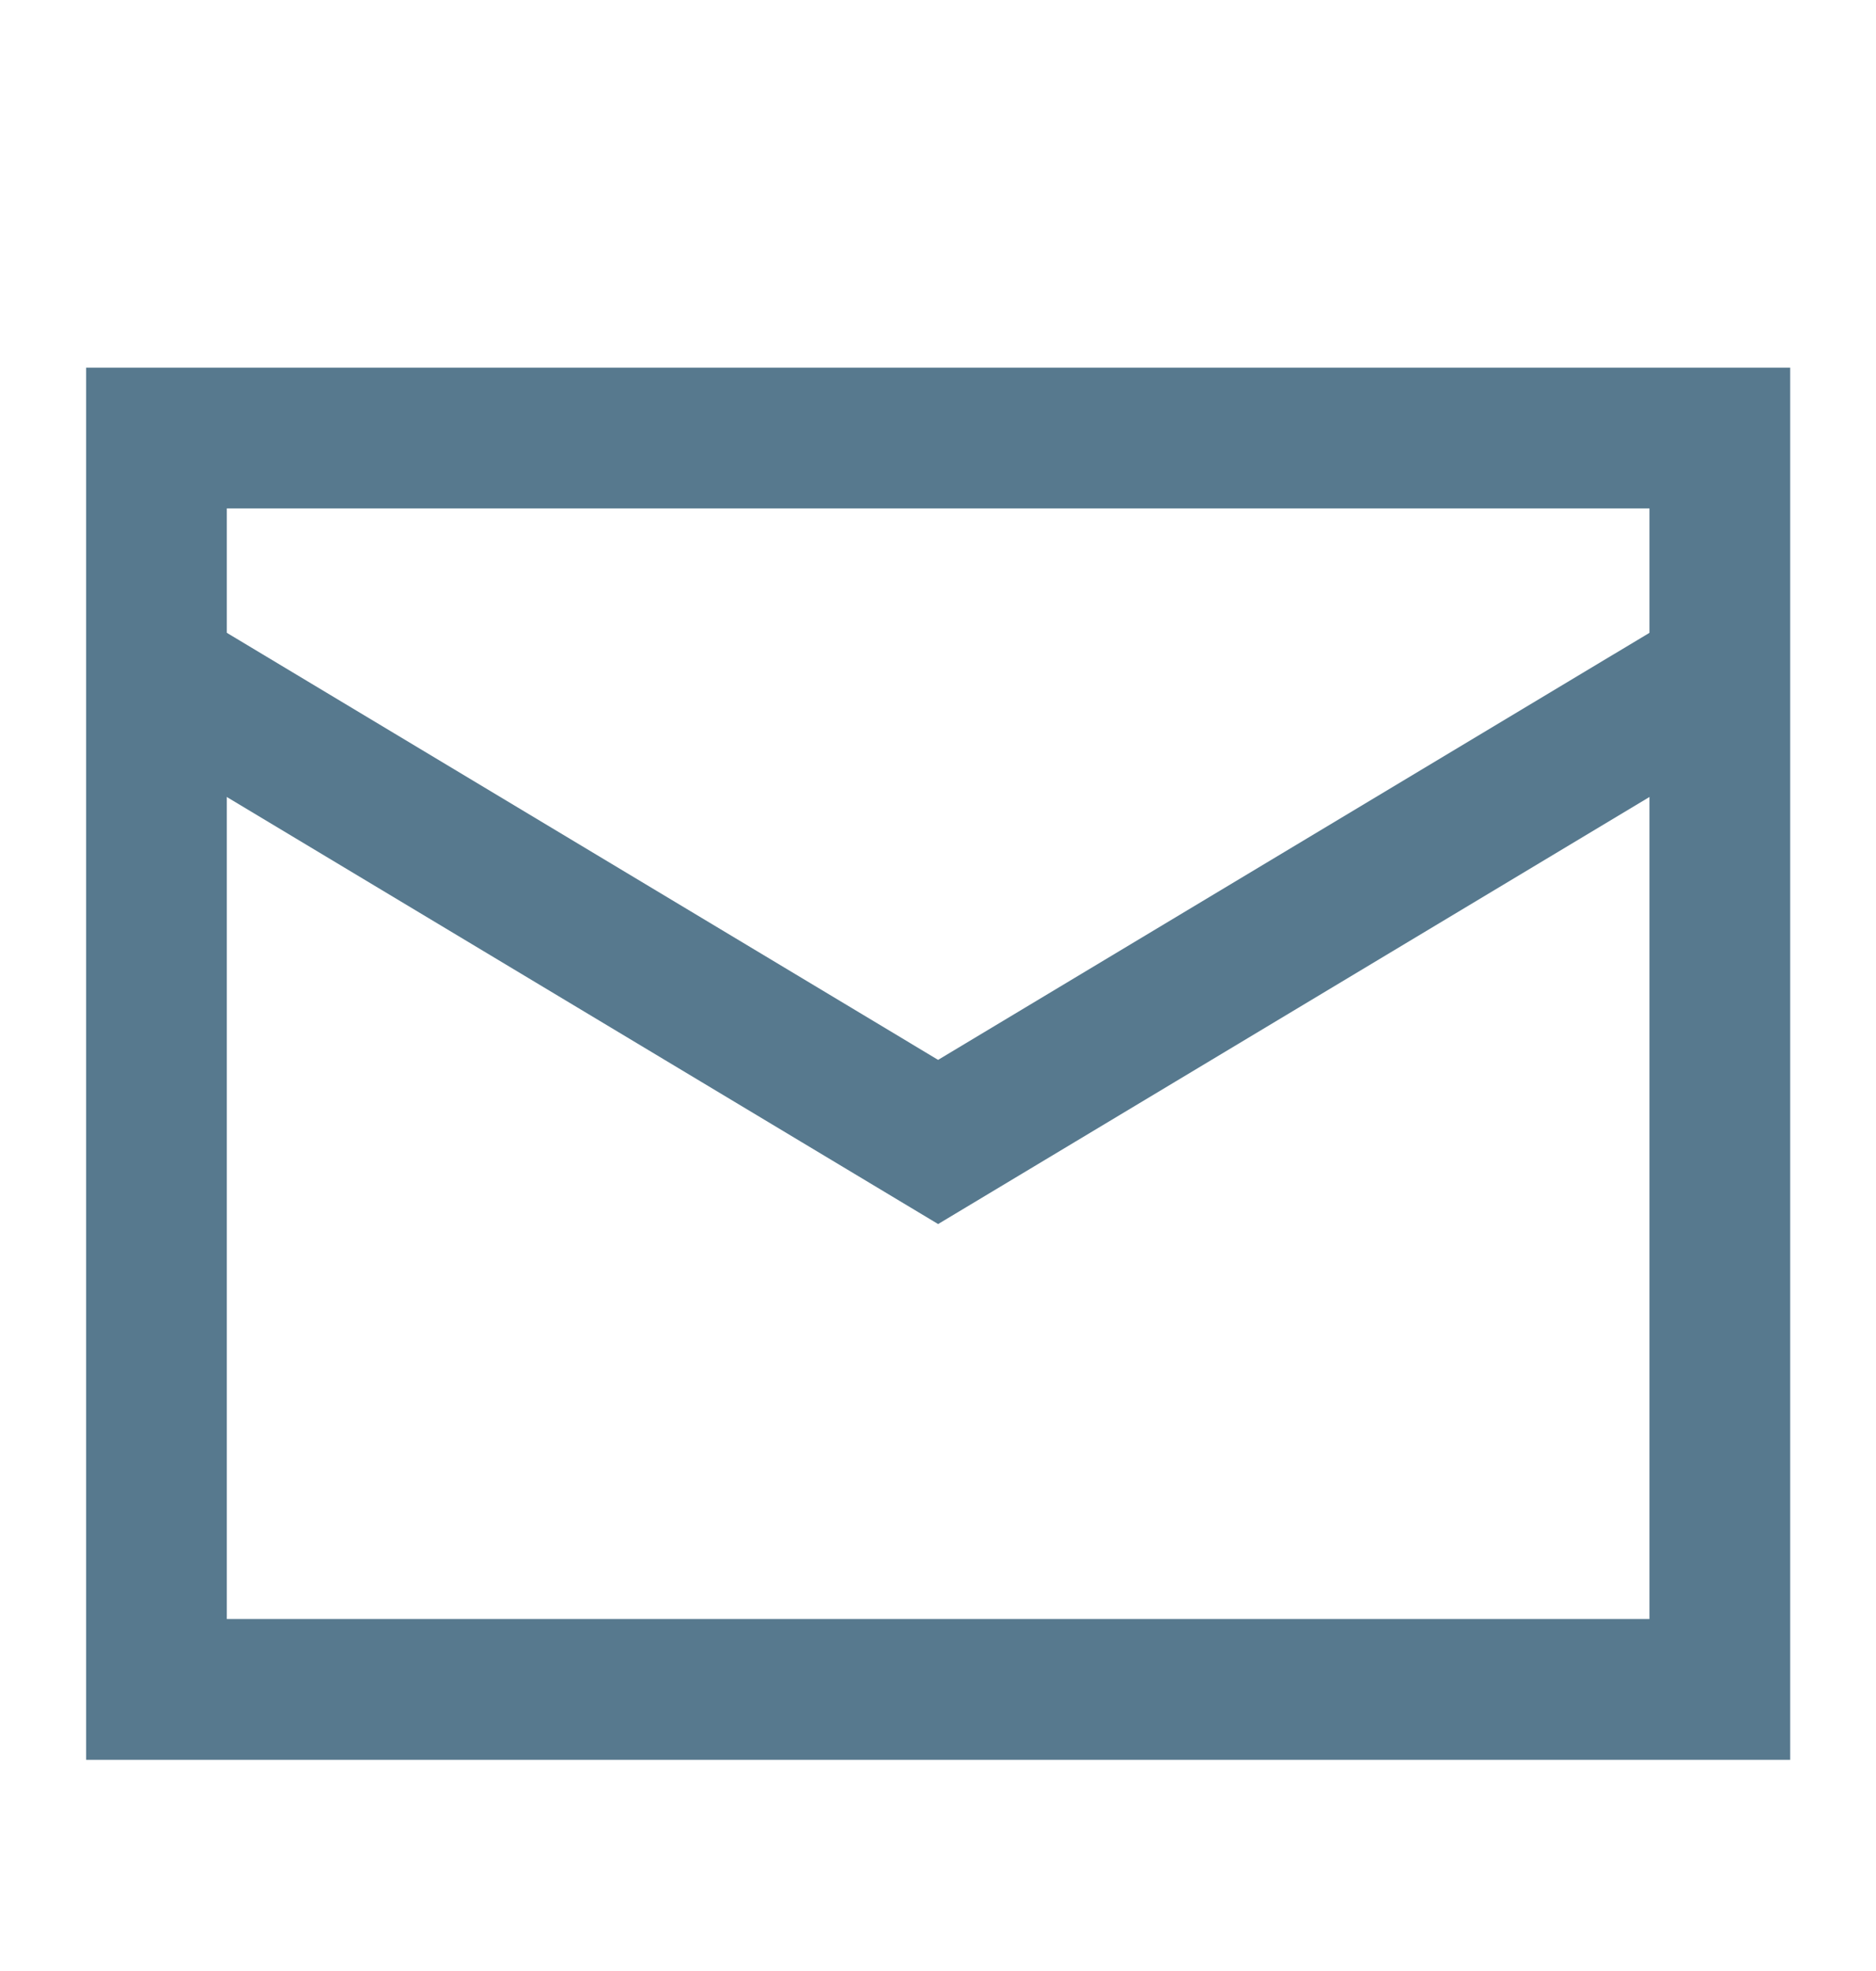
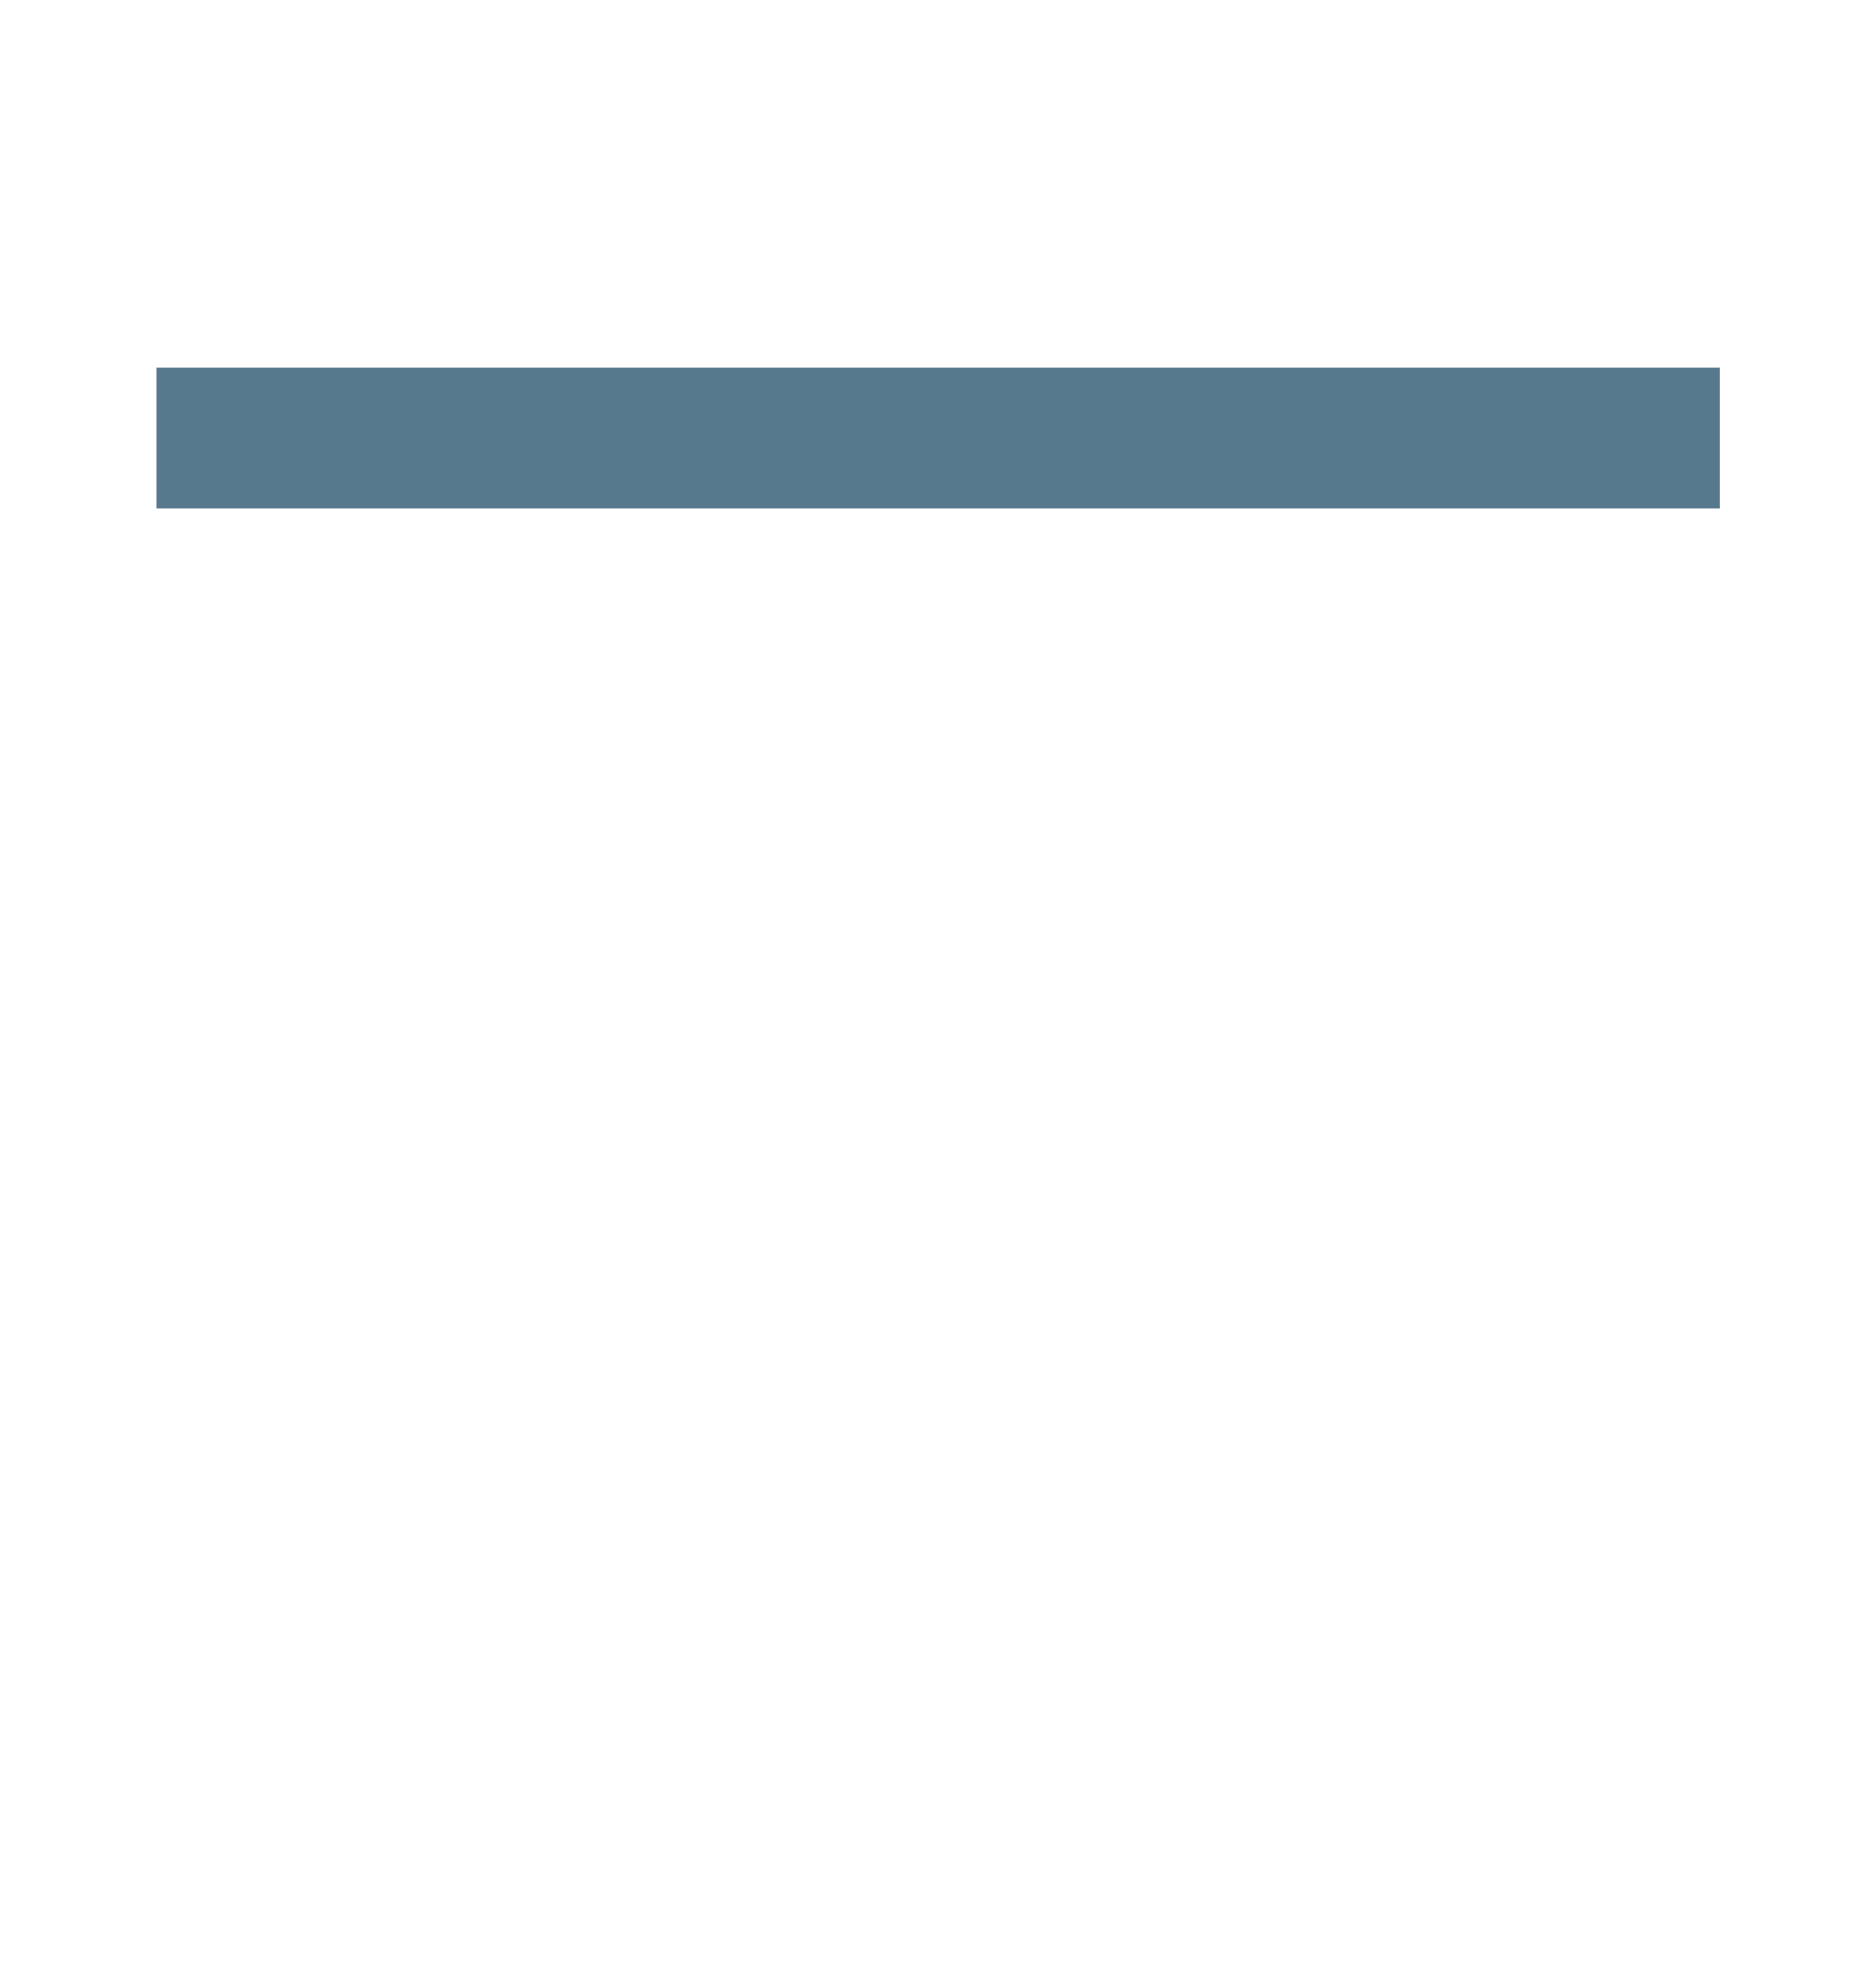
<svg xmlns="http://www.w3.org/2000/svg" width="20" height="21" viewBox="0 0 20 21" fill="none">
-   <path d="M1.668 4.667H18.335V18H1.668V4.667Z" stroke="#57798E" stroke-width="1.5" />
-   <path d="M1.668 7.167L10.001 12.167L18.335 7.167" stroke="#57798E" stroke-width="1.5" />
+   <path d="M1.668 4.667H18.335H1.668V4.667Z" stroke="#57798E" stroke-width="1.5" />
</svg>